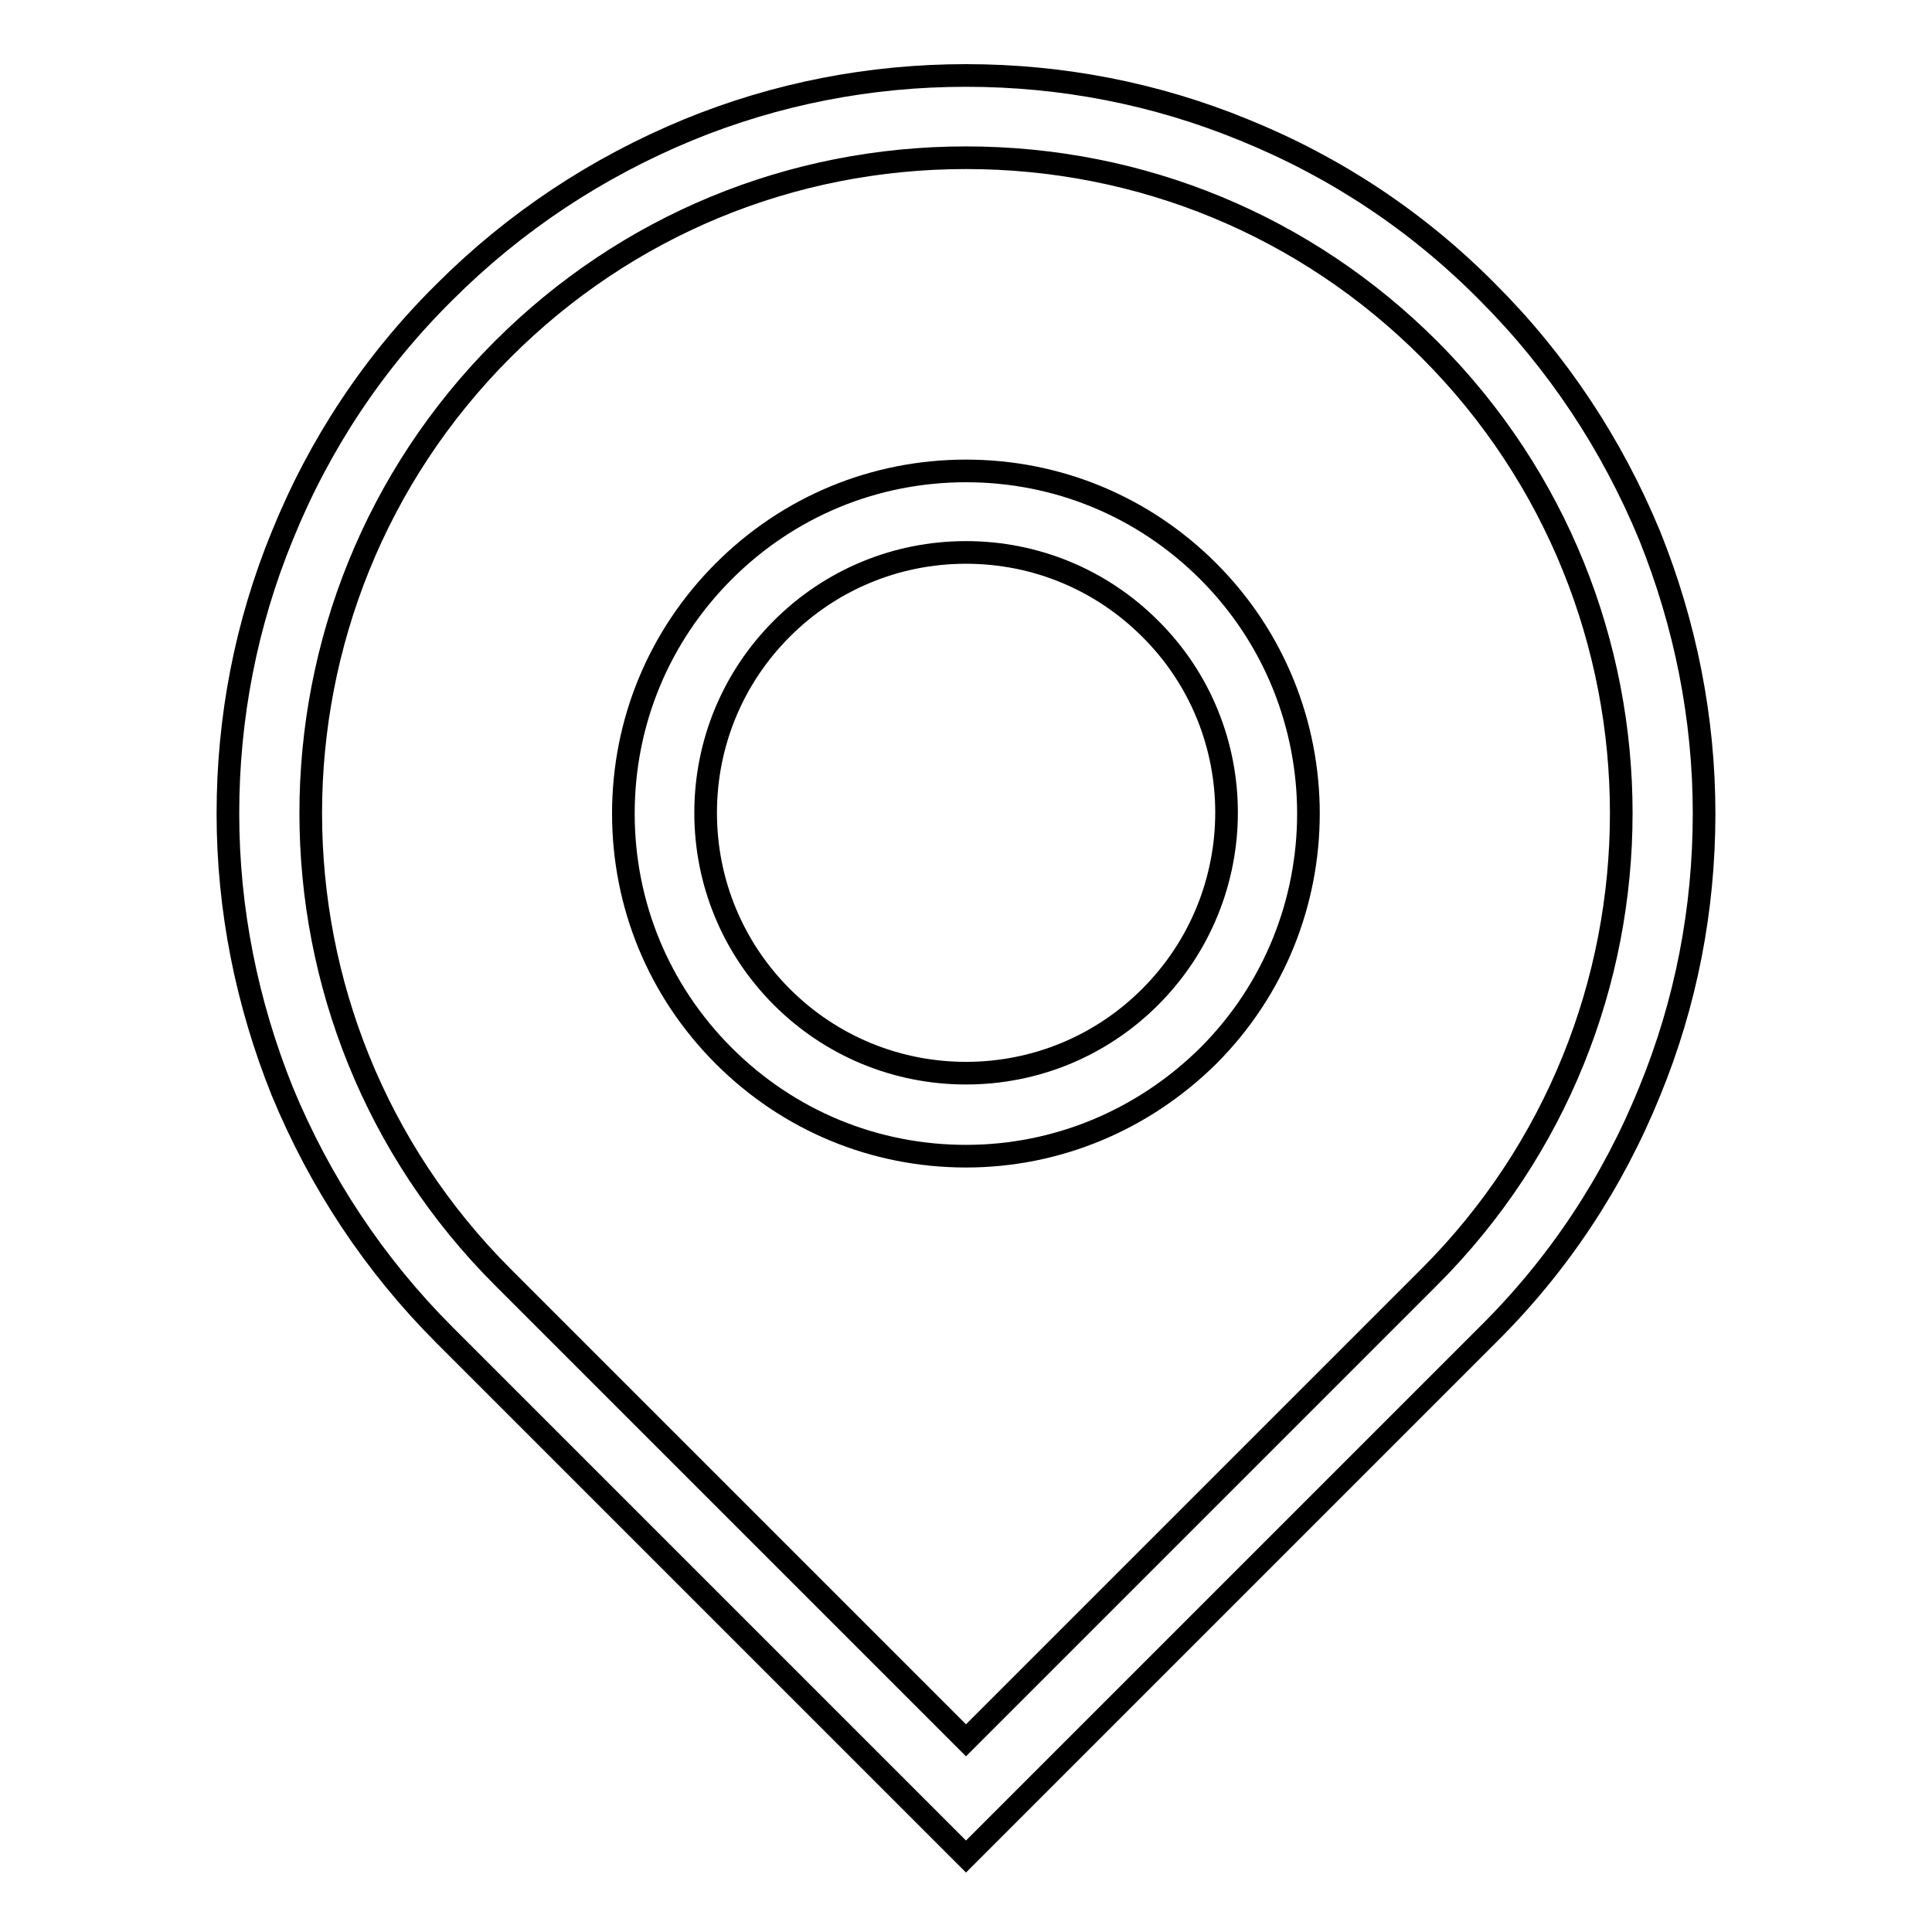
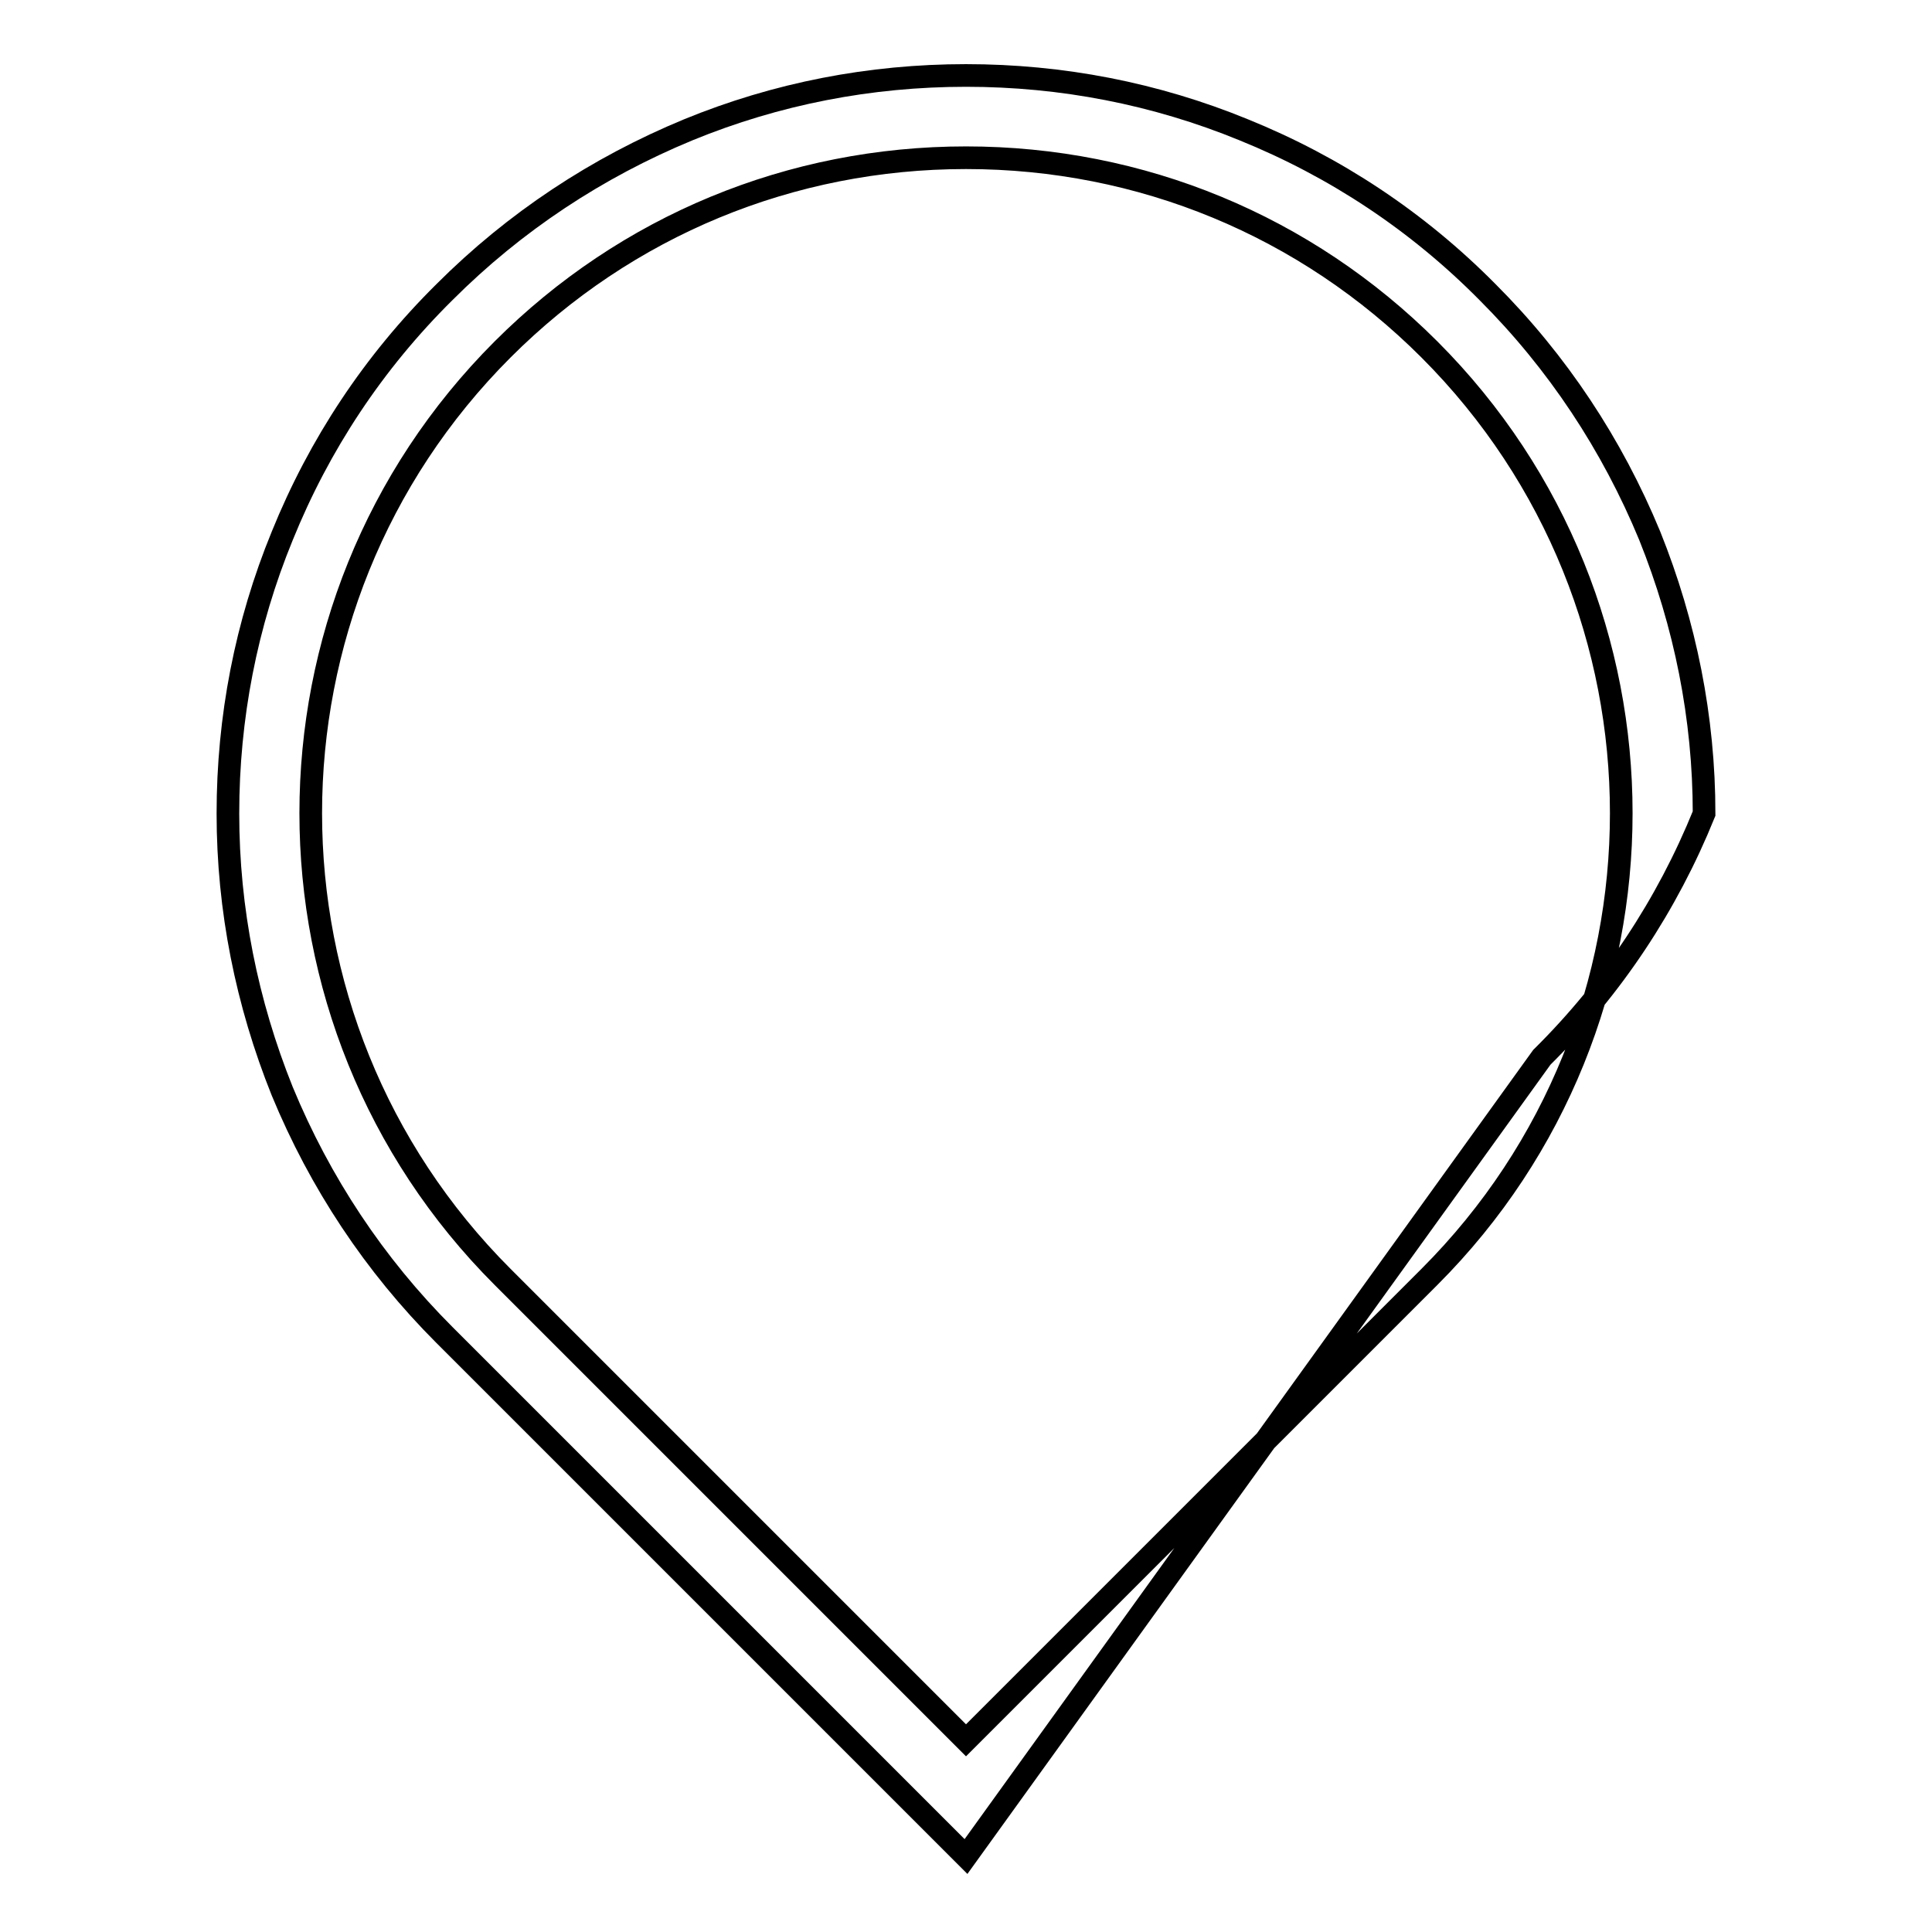
<svg xmlns="http://www.w3.org/2000/svg" version="1.1" x="0px" y="0px" viewBox="0 0 256 256" enable-background="new 0 0 256 256" xml:space="preserve">
  <g>
    <g>
-       <path stroke-width="3" fill-opacity="0" stroke="#000000" d="M128,246l-69.1-69.1c-9.3-9.3-16.5-20.2-21.5-32.3c-4.7-11.7-7.2-24.1-7.2-36.8c0-12.7,2.4-25.1,7.2-36.8c4.9-12.1,12.1-23,21.5-32.3c9.3-9.3,20.2-16.5,32.3-21.5c11.7-4.8,24.1-7.2,36.8-7.2c12.7,0,25.1,2.4,36.8,7.2c12.1,4.9,23,12.1,32.3,21.5c9.3,9.3,16.5,20.2,21.5,32.3c4.7,11.7,7.2,24.1,7.2,36.8c0,12.7-2.4,25.1-7.2,36.8c-4.9,12.1-12.1,23-21.5,32.3L128,246z M128,20.9c-23.2,0-45,9-61.4,25.4c-33.9,33.9-33.9,89,0,122.9l61.4,61.4l61.4-61.4c33.9-33.9,33.9-89,0-122.9C173,29.9,151.2,20.9,128,20.9z" />
-       <path stroke-width="3" fill-opacity="0" stroke="#000000" d="M128,153.2c-12.1,0-23.5-4.7-32.1-13.3c-8.6-8.6-13.3-20-13.3-32.1c0-12.1,4.7-23.5,13.3-32.1c8.6-8.6,20-13.3,32.1-13.3c12.1,0,23.5,4.7,32.1,13.3c17.7,17.7,17.7,46.5,0,64.2C151.5,148.4,140.1,153.2,128,153.2z M128,73.2c-9.2,0-17.9,3.6-24.4,10.1c-6.5,6.5-10.1,15.2-10.1,24.4c0,9.2,3.6,17.9,10.1,24.4c6.5,6.5,15.2,10.1,24.4,10.1c9.2,0,17.9-3.6,24.4-10.1c13.5-13.5,13.5-35.4,0-48.8C145.9,76.8,137.2,73.2,128,73.2z" />
+       <path stroke-width="3" fill-opacity="0" stroke="#000000" d="M128,246l-69.1-69.1c-9.3-9.3-16.5-20.2-21.5-32.3c-4.7-11.7-7.2-24.1-7.2-36.8c0-12.7,2.4-25.1,7.2-36.8c4.9-12.1,12.1-23,21.5-32.3c9.3-9.3,20.2-16.5,32.3-21.5c11.7-4.8,24.1-7.2,36.8-7.2c12.7,0,25.1,2.4,36.8,7.2c12.1,4.9,23,12.1,32.3,21.5c9.3,9.3,16.5,20.2,21.5,32.3c4.7,11.7,7.2,24.1,7.2,36.8c-4.9,12.1-12.1,23-21.5,32.3L128,246z M128,20.9c-23.2,0-45,9-61.4,25.4c-33.9,33.9-33.9,89,0,122.9l61.4,61.4l61.4-61.4c33.9-33.9,33.9-89,0-122.9C173,29.9,151.2,20.9,128,20.9z" />
    </g>
  </g>
</svg>